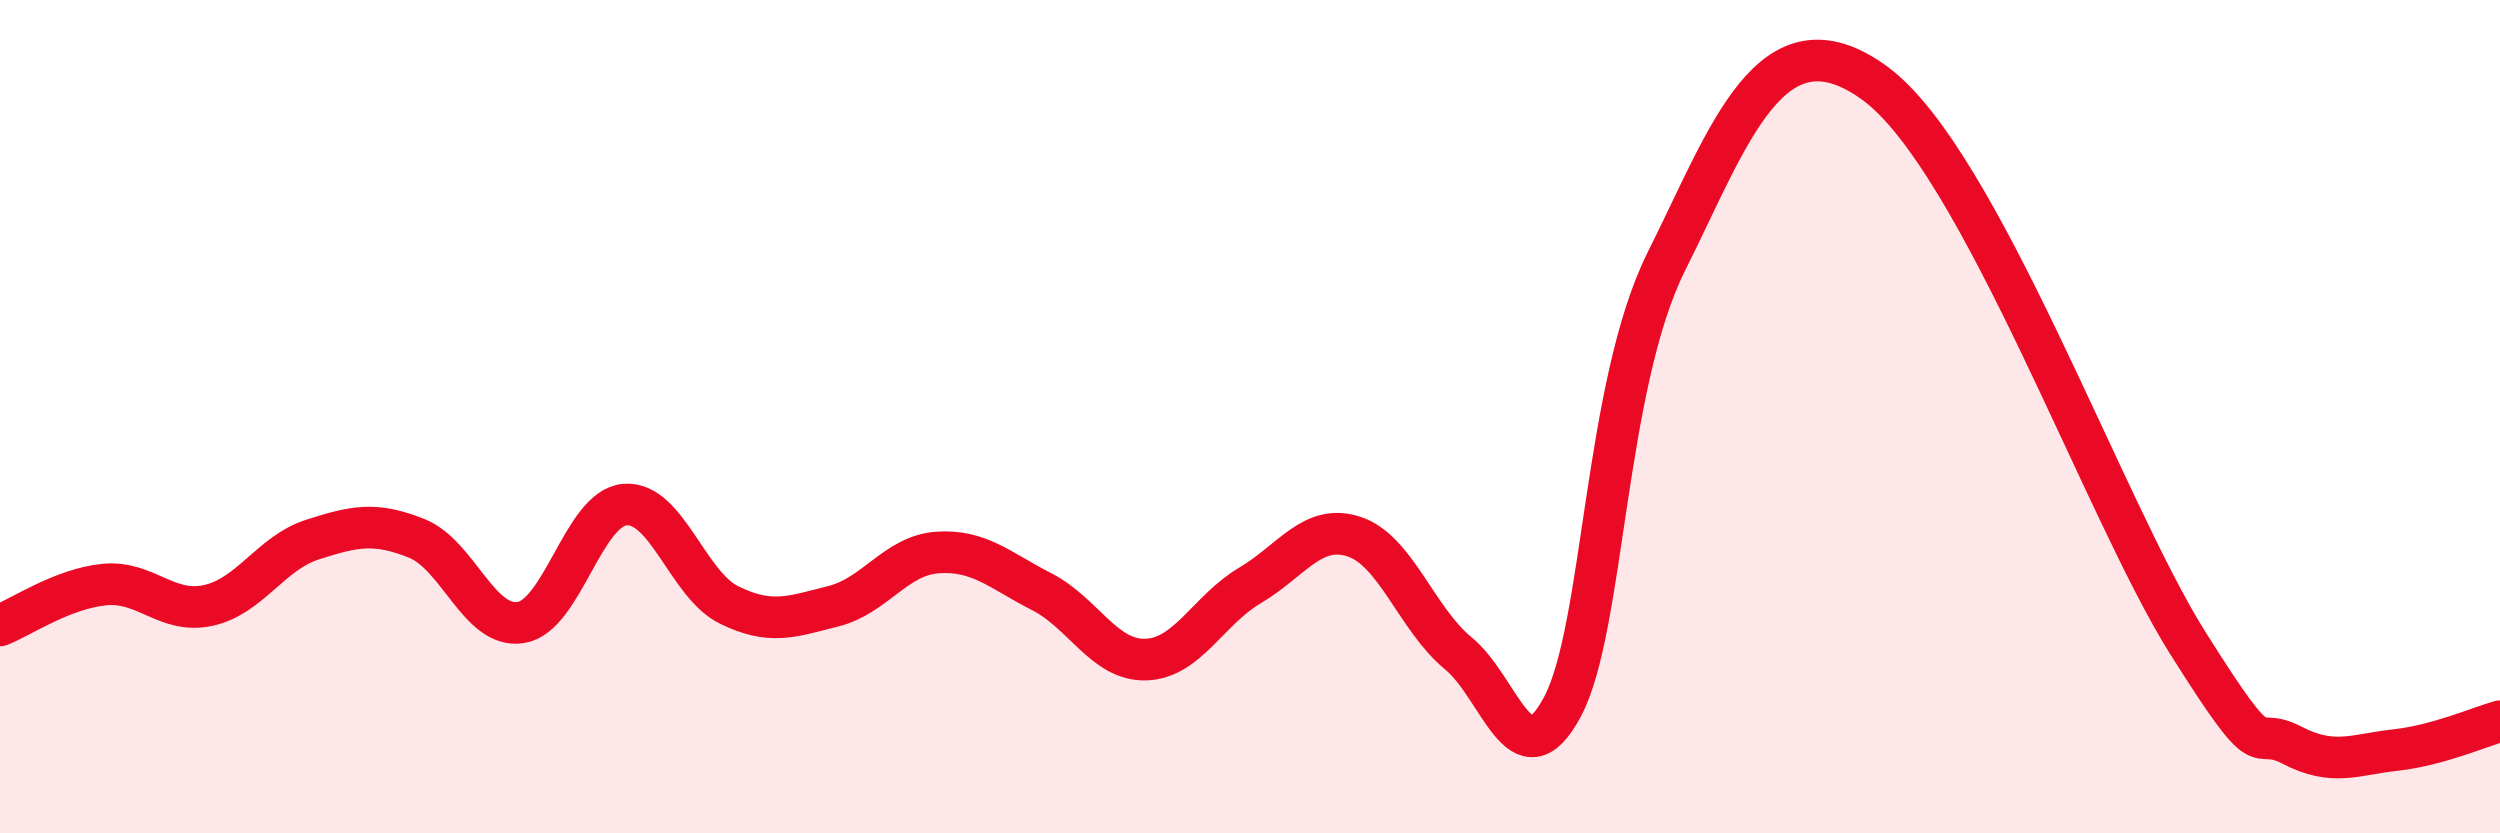
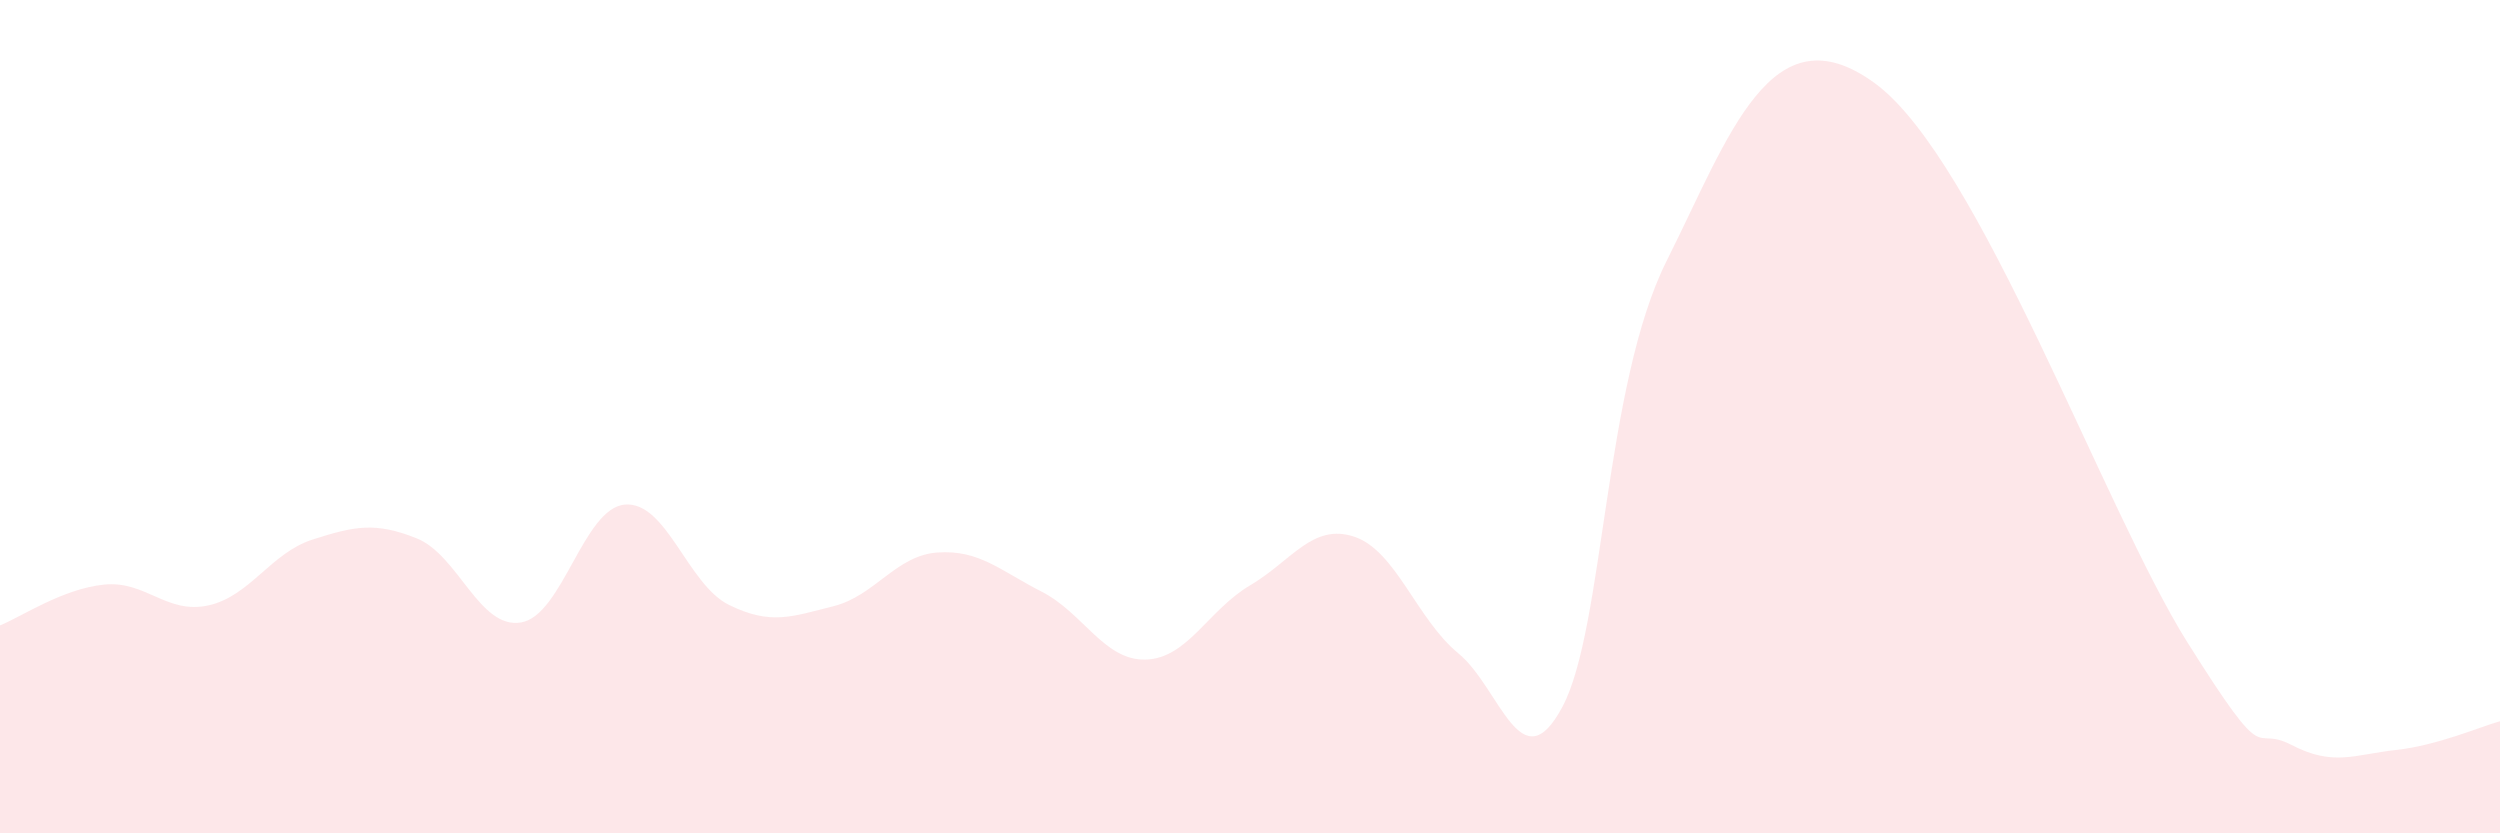
<svg xmlns="http://www.w3.org/2000/svg" width="60" height="20" viewBox="0 0 60 20">
  <path d="M 0,15.01 C 0.5,14.81 1.5,14.13 2.5,14.03 C 3.5,13.93 4,14.75 5,14.53 C 6,14.31 6.5,13.27 7.5,12.95 C 8.5,12.63 9,12.52 10,12.92 C 11,13.32 11.5,15.1 12.5,14.94 C 13.5,14.78 14,12.19 15,12.11 C 16,12.03 16.5,14.03 17.5,14.52 C 18.5,15.01 19,14.8 20,14.55 C 21,14.3 21.5,13.33 22.5,13.26 C 23.5,13.19 24,13.69 25,14.2 C 26,14.71 26.5,15.86 27.5,15.83 C 28.5,15.8 29,14.64 30,14.05 C 31,13.46 31.5,12.55 32.5,12.88 C 33.5,13.21 34,14.86 35,15.68 C 36,16.5 36.5,18.84 37.5,16.96 C 38.5,15.08 38.5,9.25 40,6.26 C 41.5,3.27 42.5,0.17 45,2 C 47.5,3.83 50.5,12.24 52.5,15.42 C 54.5,18.6 54,17.36 55,17.88 C 56,18.4 56.5,18.11 57.5,18 C 58.5,17.89 59.5,17.45 60,17.31L60 20L0 20Z" fill="#EB0A25" opacity="0.1" stroke-linecap="round" stroke-linejoin="round" />
-   <path d="M 0,15.01 C 0.5,14.81 1.5,14.13 2.5,14.03 C 3.5,13.93 4,14.75 5,14.53 C 6,14.31 6.5,13.27 7.5,12.95 C 8.5,12.63 9,12.52 10,12.92 C 11,13.32 11.5,15.1 12.5,14.94 C 13.5,14.78 14,12.19 15,12.11 C 16,12.03 16.5,14.03 17.5,14.52 C 18.5,15.01 19,14.8 20,14.55 C 21,14.3 21.5,13.33 22.5,13.26 C 23.5,13.19 24,13.69 25,14.2 C 26,14.71 26.5,15.86 27.5,15.83 C 28.5,15.8 29,14.64 30,14.05 C 31,13.46 31.5,12.55 32.5,12.88 C 33.5,13.21 34,14.86 35,15.68 C 36,16.5 36.5,18.84 37.5,16.96 C 38.5,15.08 38.5,9.25 40,6.26 C 41.5,3.27 42.5,0.17 45,2 C 47.5,3.83 50.5,12.24 52.5,15.42 C 54.5,18.6 54,17.36 55,17.88 C 56,18.4 56.5,18.11 57.5,18 C 58.5,17.89 59.5,17.45 60,17.31" stroke="#EB0A25" stroke-width="1" fill="none" stroke-linecap="round" stroke-linejoin="round" />
</svg>